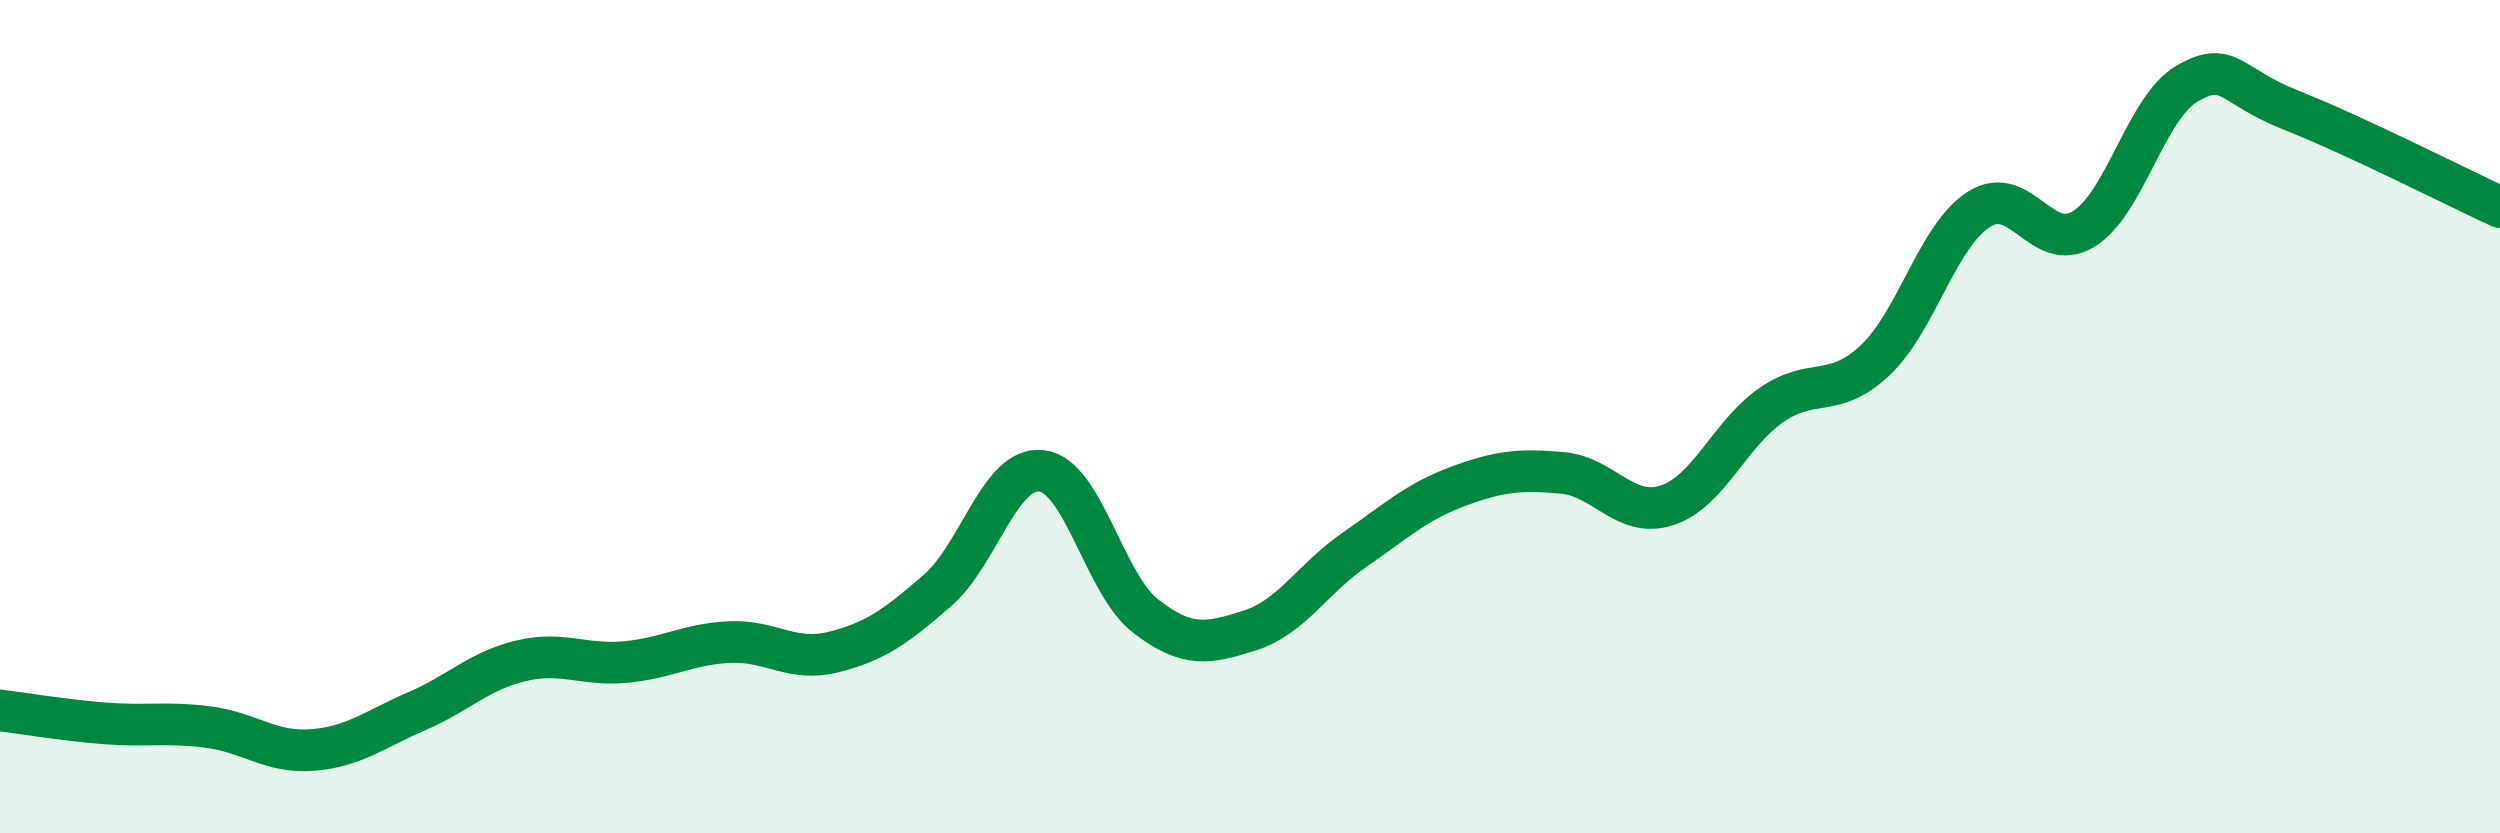
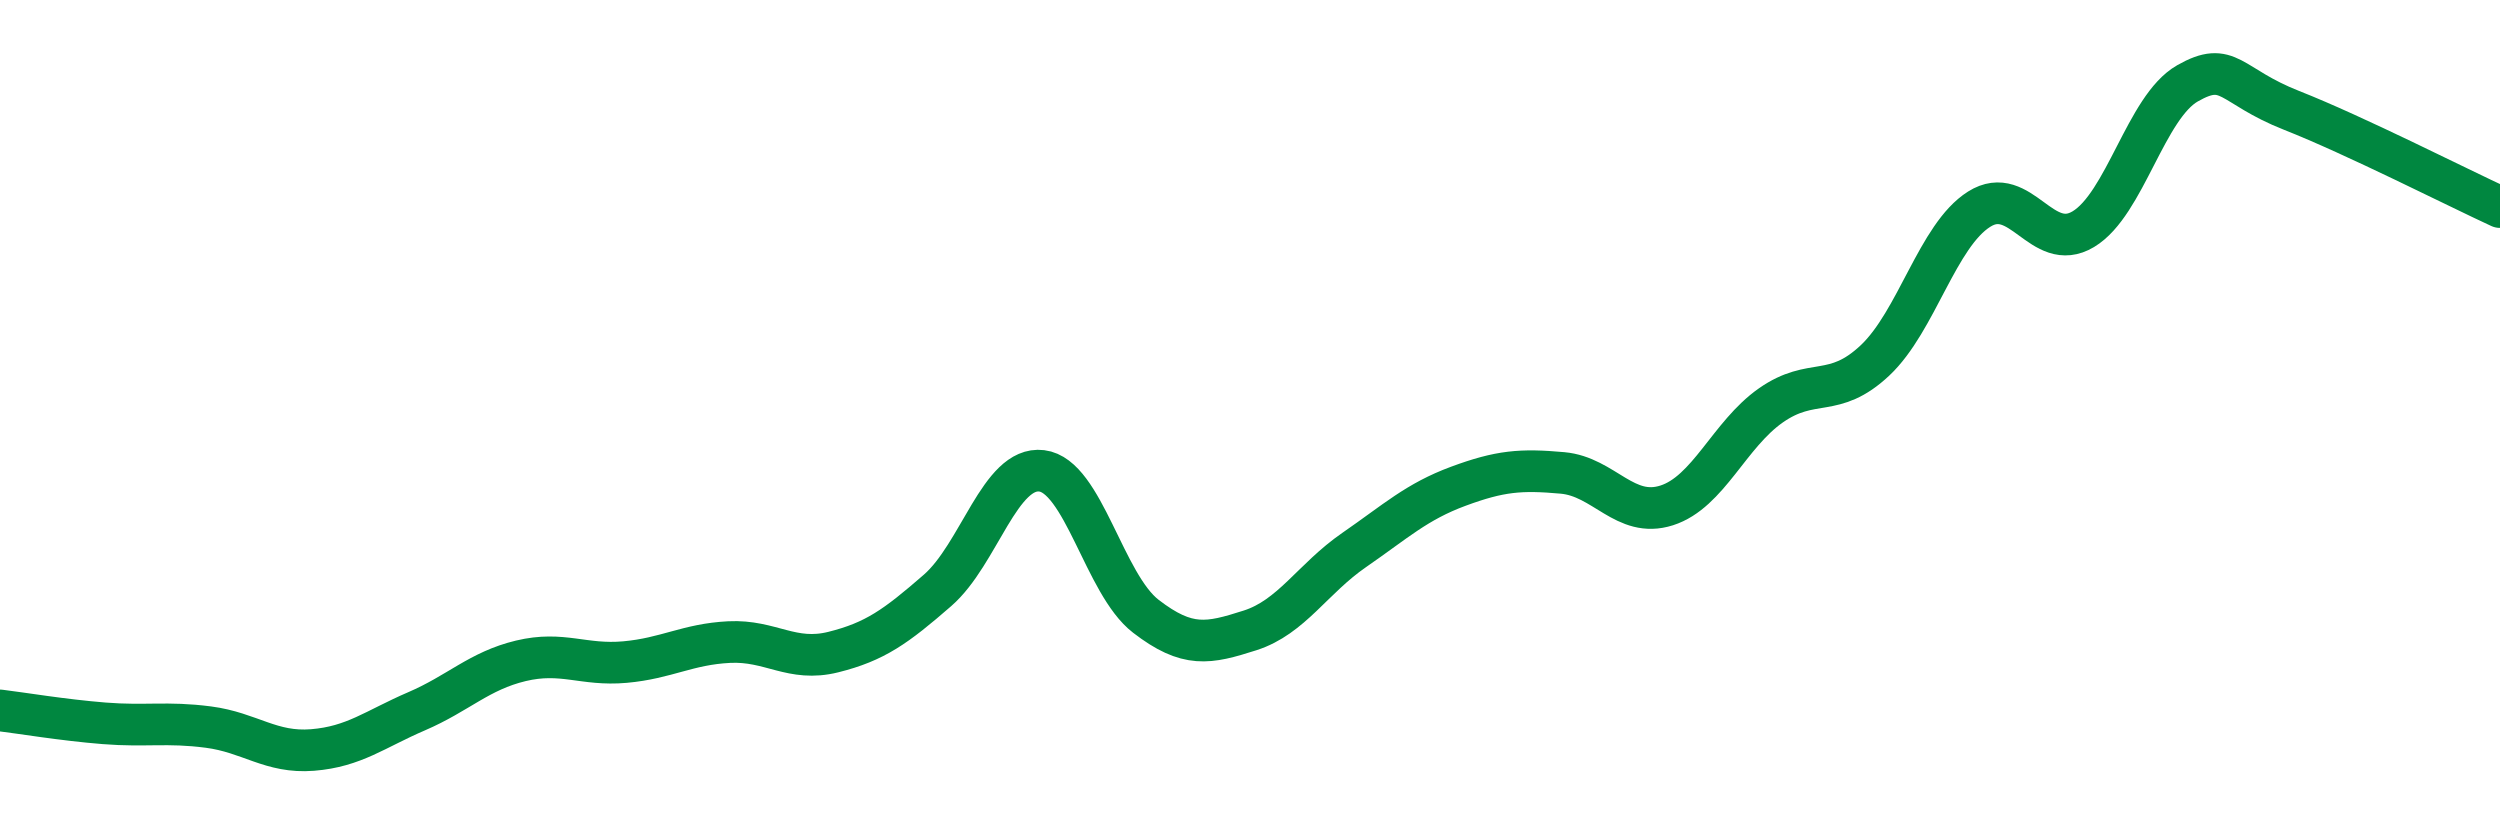
<svg xmlns="http://www.w3.org/2000/svg" width="60" height="20" viewBox="0 0 60 20">
-   <path d="M 0,17.05 C 0.5,17.11 1.5,17.28 2.5,17.36 C 3.5,17.44 4,17.32 5,17.45 C 6,17.58 6.5,18.08 7.5,18 C 8.5,17.92 9,17.5 10,17.07 C 11,16.64 11.5,16.1 12.5,15.86 C 13.5,15.62 14,15.98 15,15.89 C 16,15.8 16.5,15.46 17.5,15.41 C 18.5,15.36 19,15.9 20,15.65 C 21,15.4 21.5,15.04 22.5,14.17 C 23.5,13.3 24,11.18 25,11.3 C 26,11.42 26.5,14.02 27.5,14.79 C 28.5,15.56 29,15.45 30,15.13 C 31,14.81 31.5,13.89 32.5,13.2 C 33.5,12.51 34,12.04 35,11.67 C 36,11.3 36.5,11.26 37.5,11.35 C 38.5,11.44 39,12.45 40,12.13 C 41,11.81 41.5,10.43 42.5,9.73 C 43.5,9.03 44,9.59 45,8.65 C 46,7.71 46.5,5.65 47.5,5.02 C 48.5,4.39 49,6.1 50,5.5 C 51,4.9 51.5,2.57 52.5,2 C 53.5,1.43 53.5,2.06 55,2.65 C 56.5,3.24 59,4.51 60,4.97L60 20L0 20Z" fill="#008740" opacity="0.1" stroke-linecap="round" stroke-linejoin="round" />
  <path d="M 0,17.05 C 0.5,17.11 1.5,17.28 2.5,17.36 C 3.5,17.44 4,17.32 5,17.45 C 6,17.58 6.5,18.08 7.5,18 C 8.5,17.92 9,17.5 10,17.07 C 11,16.64 11.5,16.1 12.5,15.86 C 13.5,15.62 14,15.98 15,15.89 C 16,15.8 16.5,15.46 17.5,15.41 C 18.5,15.36 19,15.9 20,15.65 C 21,15.4 21.5,15.04 22.5,14.17 C 23.5,13.3 24,11.18 25,11.3 C 26,11.42 26.5,14.02 27.5,14.79 C 28.5,15.56 29,15.45 30,15.13 C 31,14.81 31.5,13.89 32.5,13.2 C 33.5,12.51 34,12.04 35,11.67 C 36,11.3 36.5,11.26 37.5,11.35 C 38.5,11.44 39,12.45 40,12.13 C 41,11.81 41.5,10.43 42.5,9.73 C 43.5,9.03 44,9.59 45,8.65 C 46,7.71 46.5,5.65 47.5,5.02 C 48.5,4.39 49,6.1 50,5.5 C 51,4.9 51.5,2.57 52.5,2 C 53.5,1.43 53.5,2.06 55,2.65 C 56.5,3.24 59,4.51 60,4.97" stroke="#008740" stroke-width="1" fill="none" stroke-linecap="round" stroke-linejoin="round" />
</svg>